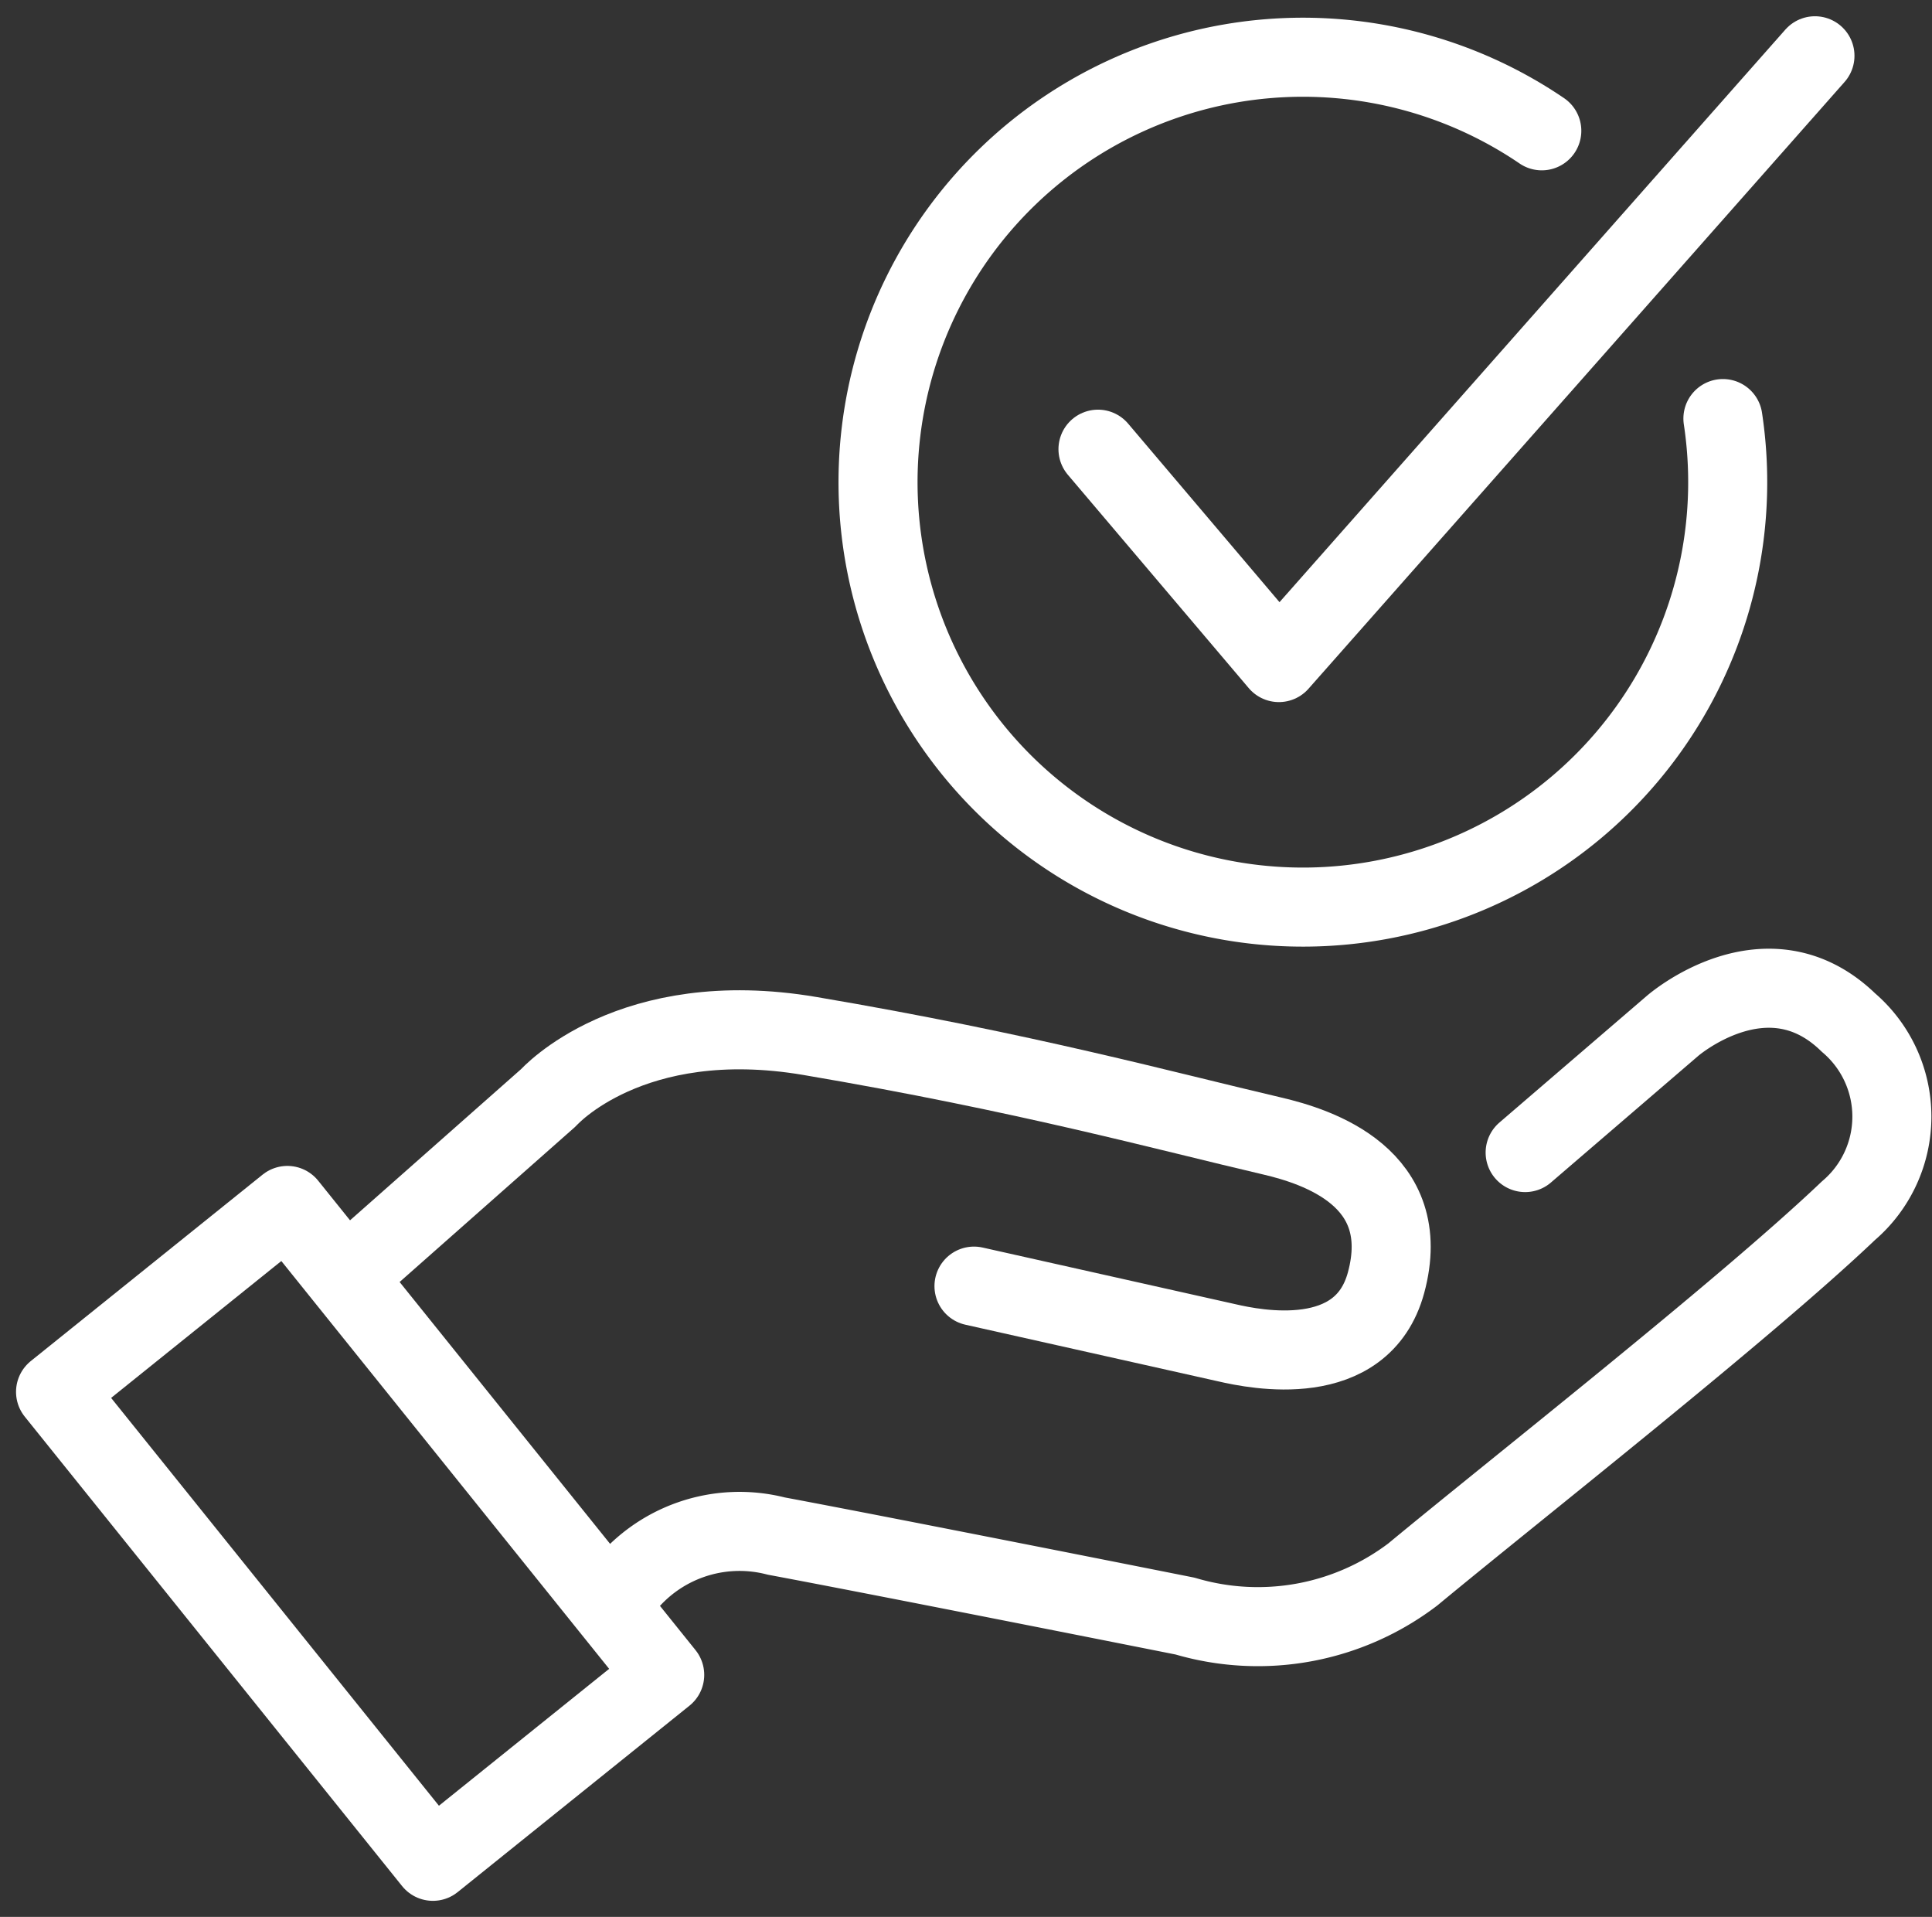
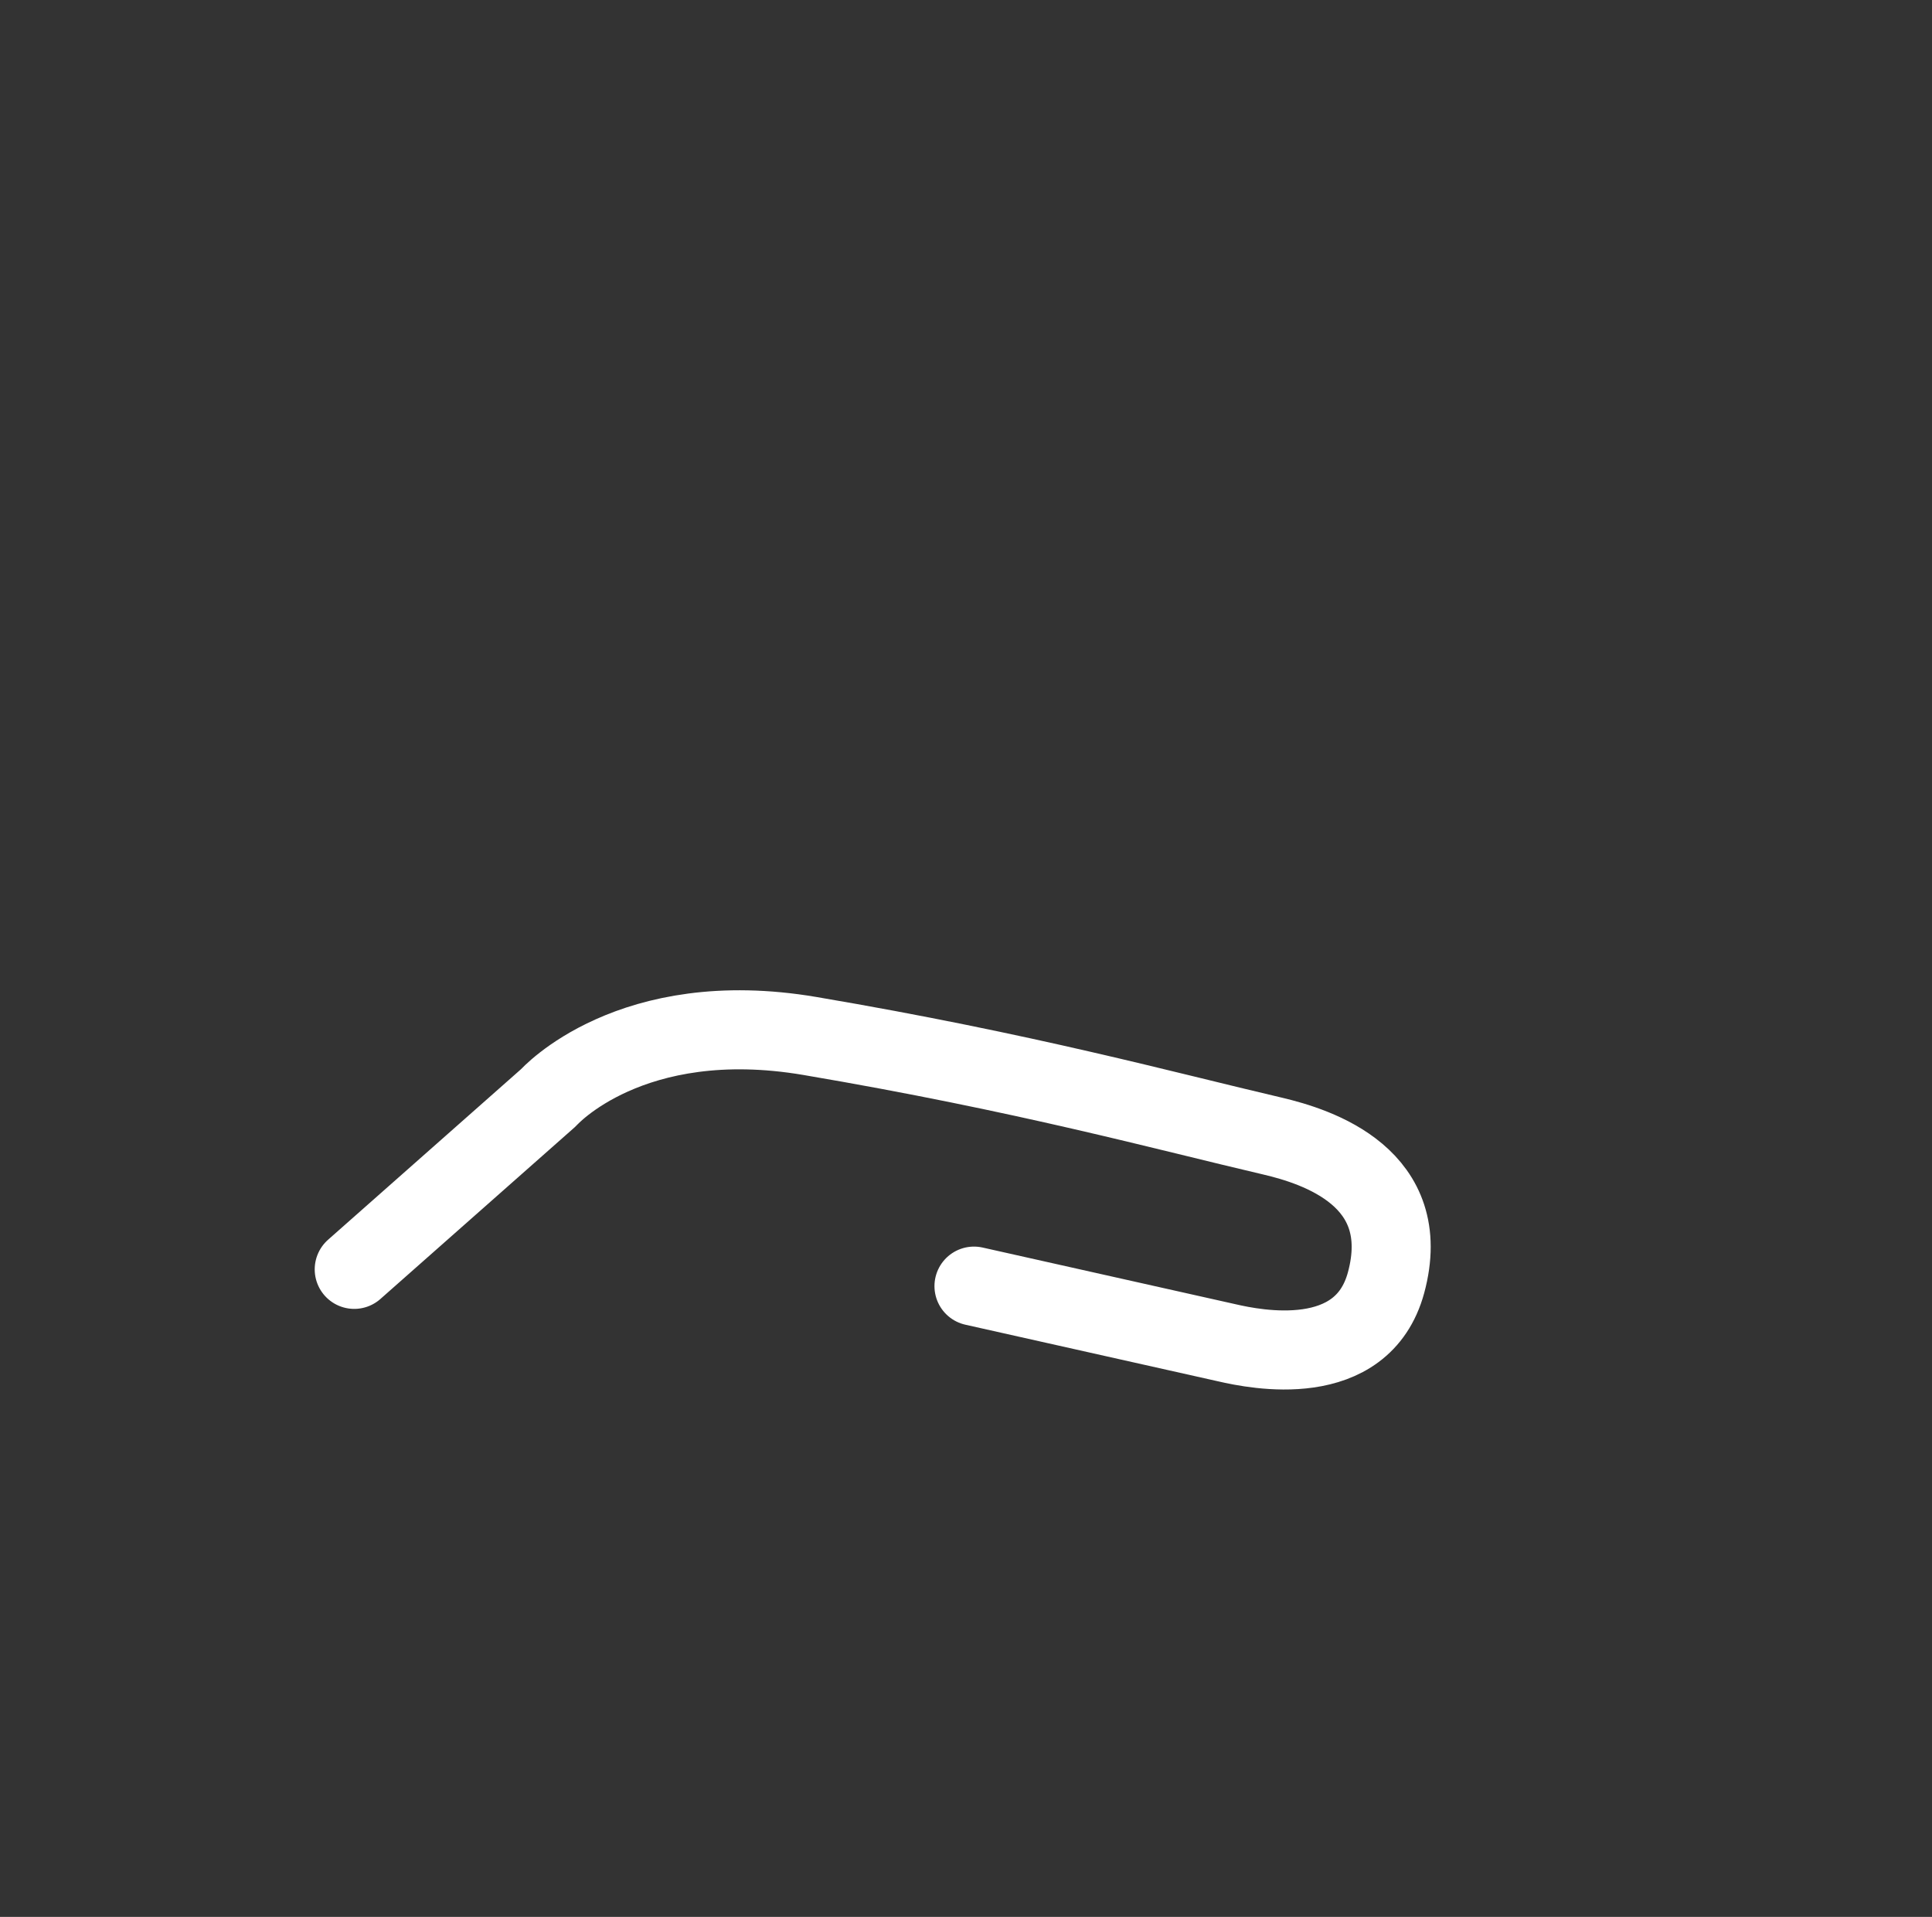
<svg xmlns="http://www.w3.org/2000/svg" width="61.107" height="60.615" viewBox="0 0 61.107 60.615">
  <rect x="0" y="0" width="61.107" height="60.615" fill="#333333" stroke="none" />
  <g id="Carefully-sourced-icon" transform="translate(1.757 1.764)">
    <g id="Group_4129" data-name="Group 4129" transform="translate(0)">
-       <path id="Path_1073" data-name="Path 1073" d="M52.565,13.44l5.722,6.747L75.242,1" transform="translate(-19.594 -1)" fill="none" stroke="#fff" stroke-linecap="round" stroke-linejoin="round" stroke-width="2.5" />
-       <path id="Path_1074" data-name="Path 1074" d="M62.5,3.372a13.437,13.437,0,1,0,5.729,9.1" transform="translate(-15.492 -1)" fill="none" stroke="#fff" stroke-linecap="round" stroke-linejoin="round" stroke-width="2.5" />
-       <path id="Path_1075" data-name="Path 1075" d="M28.955,66.515a4.666,4.666,0,0,1,4.874-1.687c3.391.632,12.928,2.53,12.928,2.53a8.105,8.105,0,0,0,7.206-1.319c3.179-2.634,10.527-8.405,13.775-11.5a3.908,3.908,0,0,0,0-5.95c-2.571-2.5-5.563.105-5.563.105L57.513,52.7" transform="translate(-11.031 -18.019)" fill="none" stroke="#fff" stroke-linecap="round" stroke-linejoin="round" stroke-width="2.5" />
      <path id="Path_1076" data-name="Path 1076" d="M15.653,57.151,21.8,51.719s2.59-2.911,8.265-1.948c6.835,1.16,11.232,2.372,14.623,3.163,1.435.335,4.5,1.318,3.6,4.639-.758,2.795-4.132,2.108-5.033,1.9l-8-1.792" transform="translate(-6.206 -18.776)" fill="none" stroke="#fff" stroke-linecap="round" stroke-linejoin="round" stroke-width="2.5" />
-       <rect id="Rectangle_2669" data-name="Rectangle 2669" width="9.408" height="19.047" transform="translate(0 42.249) rotate(-38.8)" fill="none" stroke="#fff" stroke-linecap="round" stroke-linejoin="round" stroke-width="2.5" />
    </g>
  </g>
</svg>